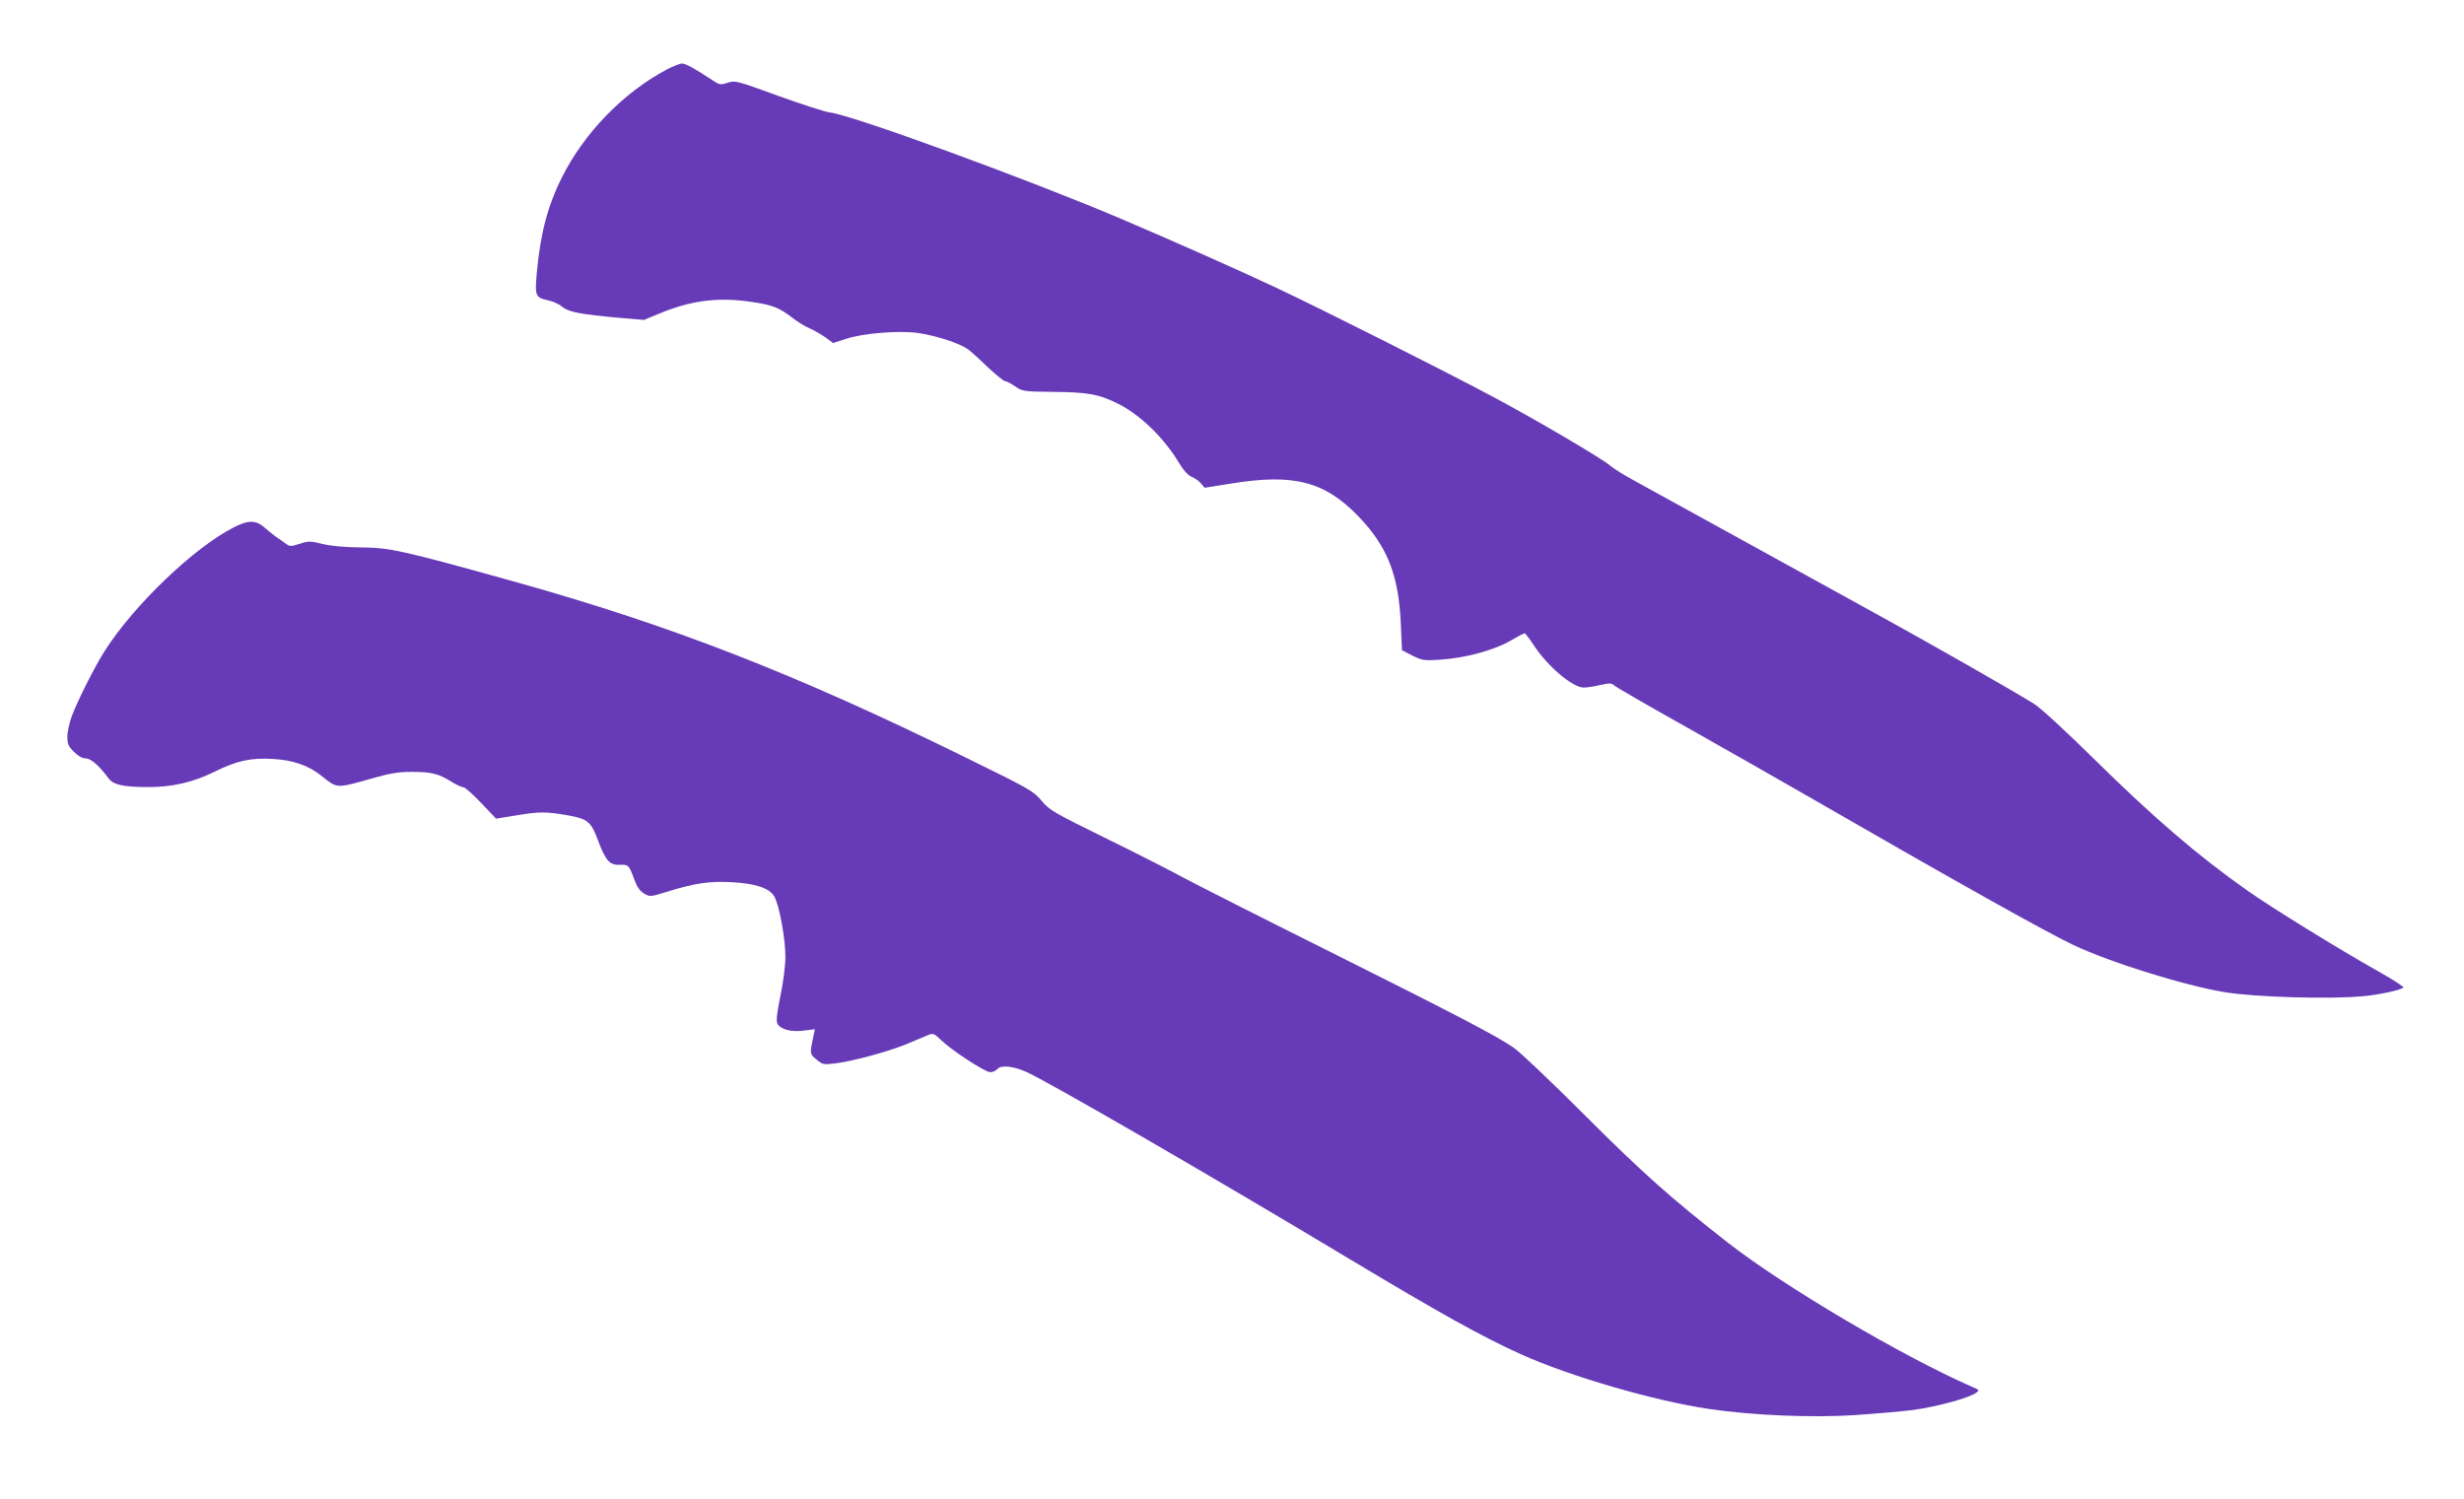
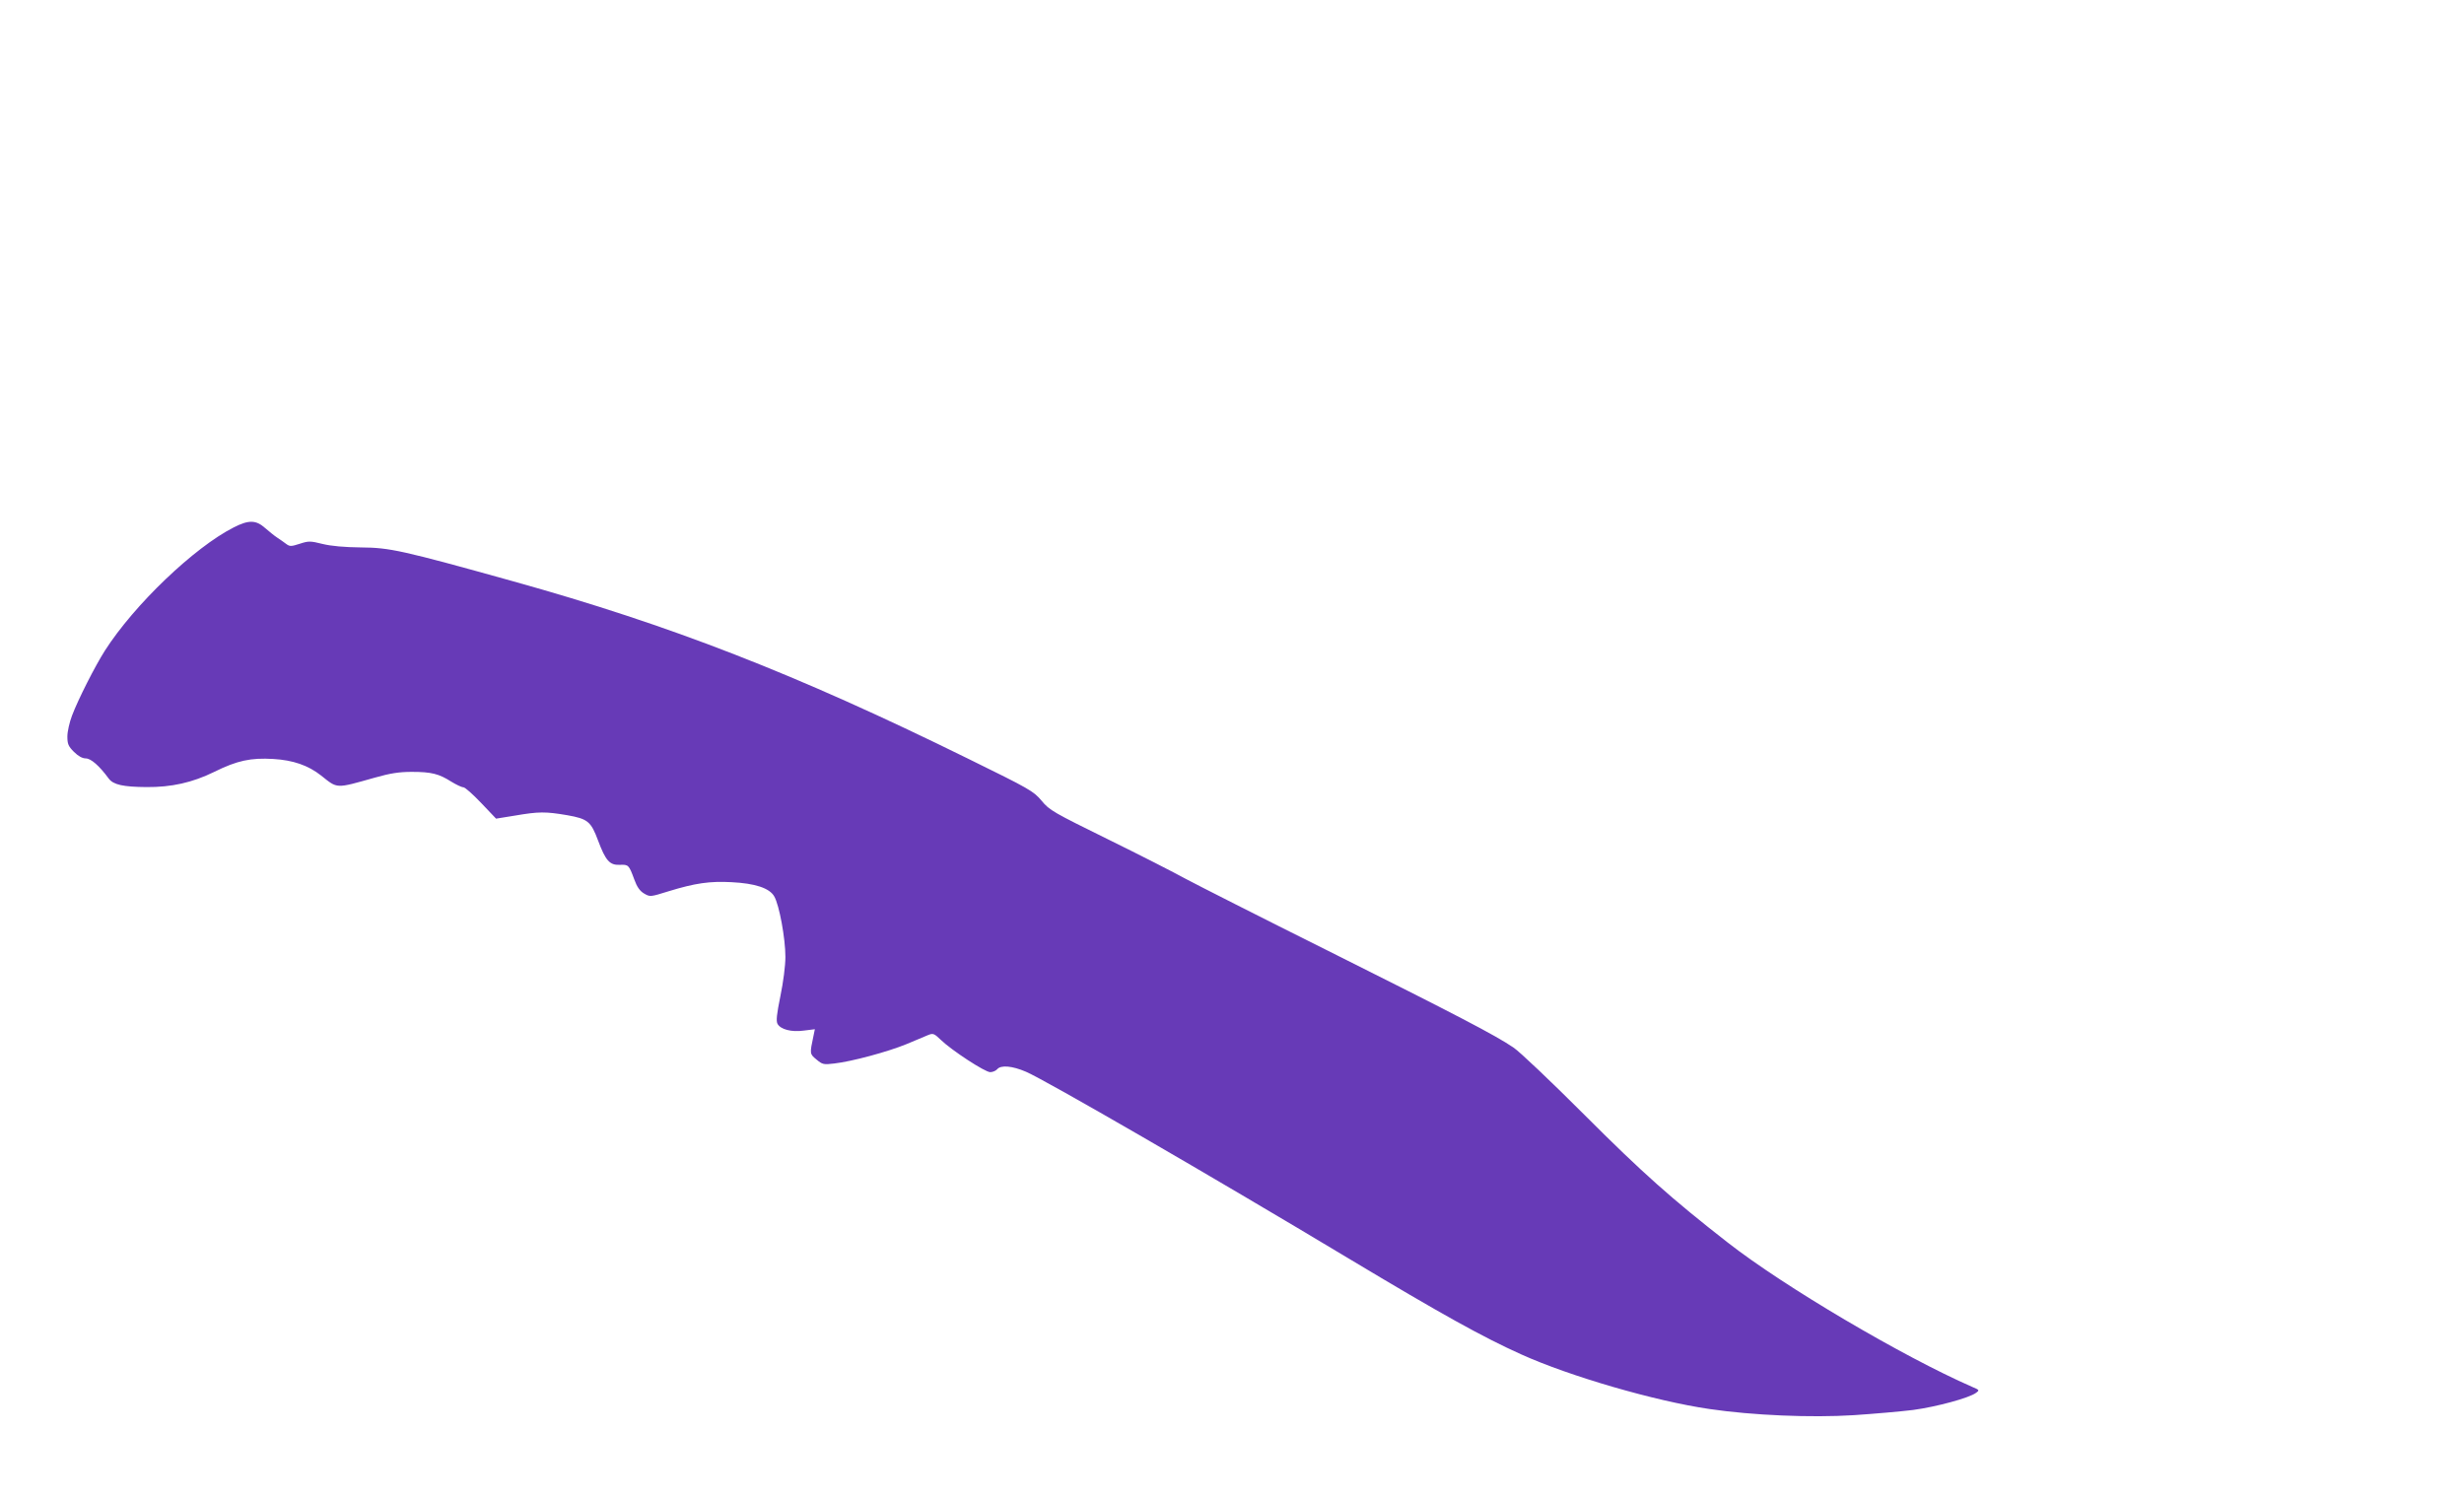
<svg xmlns="http://www.w3.org/2000/svg" version="1.0" width="1280pt" height="779pt" viewBox="0 0 1280 779" preserveAspectRatio="xMidYMid meet">
  <g transform="translate(0,779) scale(0.1,-0.1)" fill="#673ab7" stroke="none">
-     <path d="M3464 7429 c-226 -120 -429 -329 -544 -559 -75 -148 -113 -295 -131 -494 -11 -126 -9 -131 61 -147 24 -5 56 -20 71 -33 32 -27 95 -39 294 -57 l130 -11 85 35 c166 68 306 85 485 57 98 -15 134 -29 200 -80 28 -22 69 -47 91 -56 21 -9 58 -30 81 -46 l41 -30 65 21 c88 30 278 45 377 31 100 -15 223 -56 263 -88 18 -14 64 -56 103 -94 40 -37 78 -68 85 -68 7 0 30 -12 52 -27 38 -26 42 -27 200 -29 180 -1 241 -13 342 -65 112 -58 232 -175 308 -301 25 -42 48 -67 69 -76 17 -7 39 -23 48 -35 l18 -21 138 22 c327 53 487 11 664 -174 149 -156 206 -304 217 -556 l6 -136 54 -28 c51 -25 60 -27 146 -21 125 8 276 48 361 97 38 22 72 40 76 40 4 0 26 -29 49 -64 70 -107 198 -216 257 -218 16 0 55 5 86 13 51 11 59 11 75 -3 10 -9 180 -107 378 -218 198 -112 475 -269 615 -350 770 -444 1243 -709 1390 -779 192 -91 581 -212 790 -246 164 -26 548 -37 720 -20 79 7 198 33 205 45 3 4 -59 44 -138 88 -197 111 -552 330 -672 415 -262 185 -484 376 -800 687 -140 138 -275 263 -308 283 -89 57 -588 341 -837 477 -124 68 -434 239 -690 380 -256 141 -505 278 -554 305 -49 27 -103 60 -120 75 -44 38 -386 239 -611 359 -249 133 -891 456 -1125 566 -211 99 -522 237 -815 362 -479 203 -1389 536 -1505 549 -25 3 -145 42 -267 86 -217 79 -224 81 -263 68 -37 -12 -42 -11 -77 12 -94 62 -141 88 -160 88 -11 0 -47 -14 -79 -31z" />
    <path d="M1214 5050 c-205 -104 -516 -401 -669 -640 -51 -80 -139 -253 -171 -338 -13 -34 -24 -83 -24 -108 0 -39 5 -51 34 -80 22 -22 44 -34 61 -34 27 0 70 -37 120 -105 24 -32 75 -43 196 -44 129 -1 238 23 352 79 119 59 190 74 307 67 102 -6 181 -33 248 -86 87 -69 73 -69 279 -11 81 23 127 30 192 30 102 0 141 -10 204 -50 26 -16 55 -30 64 -30 9 0 50 -37 93 -82 l77 -81 99 16 c123 21 158 21 270 2 108 -19 124 -33 161 -132 39 -104 60 -128 112 -126 46 2 48 0 76 -76 14 -39 29 -60 51 -73 31 -18 32 -18 128 12 137 42 214 53 325 47 124 -6 199 -31 223 -74 26 -44 58 -218 58 -314 0 -47 -11 -131 -26 -204 -19 -93 -23 -129 -15 -144 16 -29 72 -44 137 -35 l57 7 -7 -34 c-20 -94 -20 -94 15 -123 31 -26 37 -28 93 -21 90 10 279 61 376 101 47 20 97 41 112 47 25 10 31 8 65 -25 57 -55 230 -168 257 -168 13 0 29 7 36 15 19 23 78 18 150 -13 106 -46 950 -534 1681 -973 475 -285 693 -406 891 -495 252 -114 696 -243 978 -284 224 -33 529 -46 750 -32 105 7 243 19 308 27 119 16 291 62 327 89 19 14 18 15 -20 31 -361 158 -977 521 -1270 750 -291 227 -443 362 -743 662 -172 172 -338 330 -370 351 -94 64 -294 168 -962 502 -349 174 -682 343 -740 374 -58 32 -240 125 -405 206 -282 139 -303 150 -344 200 -42 50 -61 61 -385 220 -894 440 -1542 692 -2360 920 -578 161 -641 175 -791 176 -86 1 -154 7 -199 18 -64 16 -73 16 -119 1 -44 -14 -51 -15 -70 -1 -12 9 -33 24 -47 33 -14 9 -42 32 -63 50 -47 42 -85 43 -163 3z" />
  </g>
</svg>